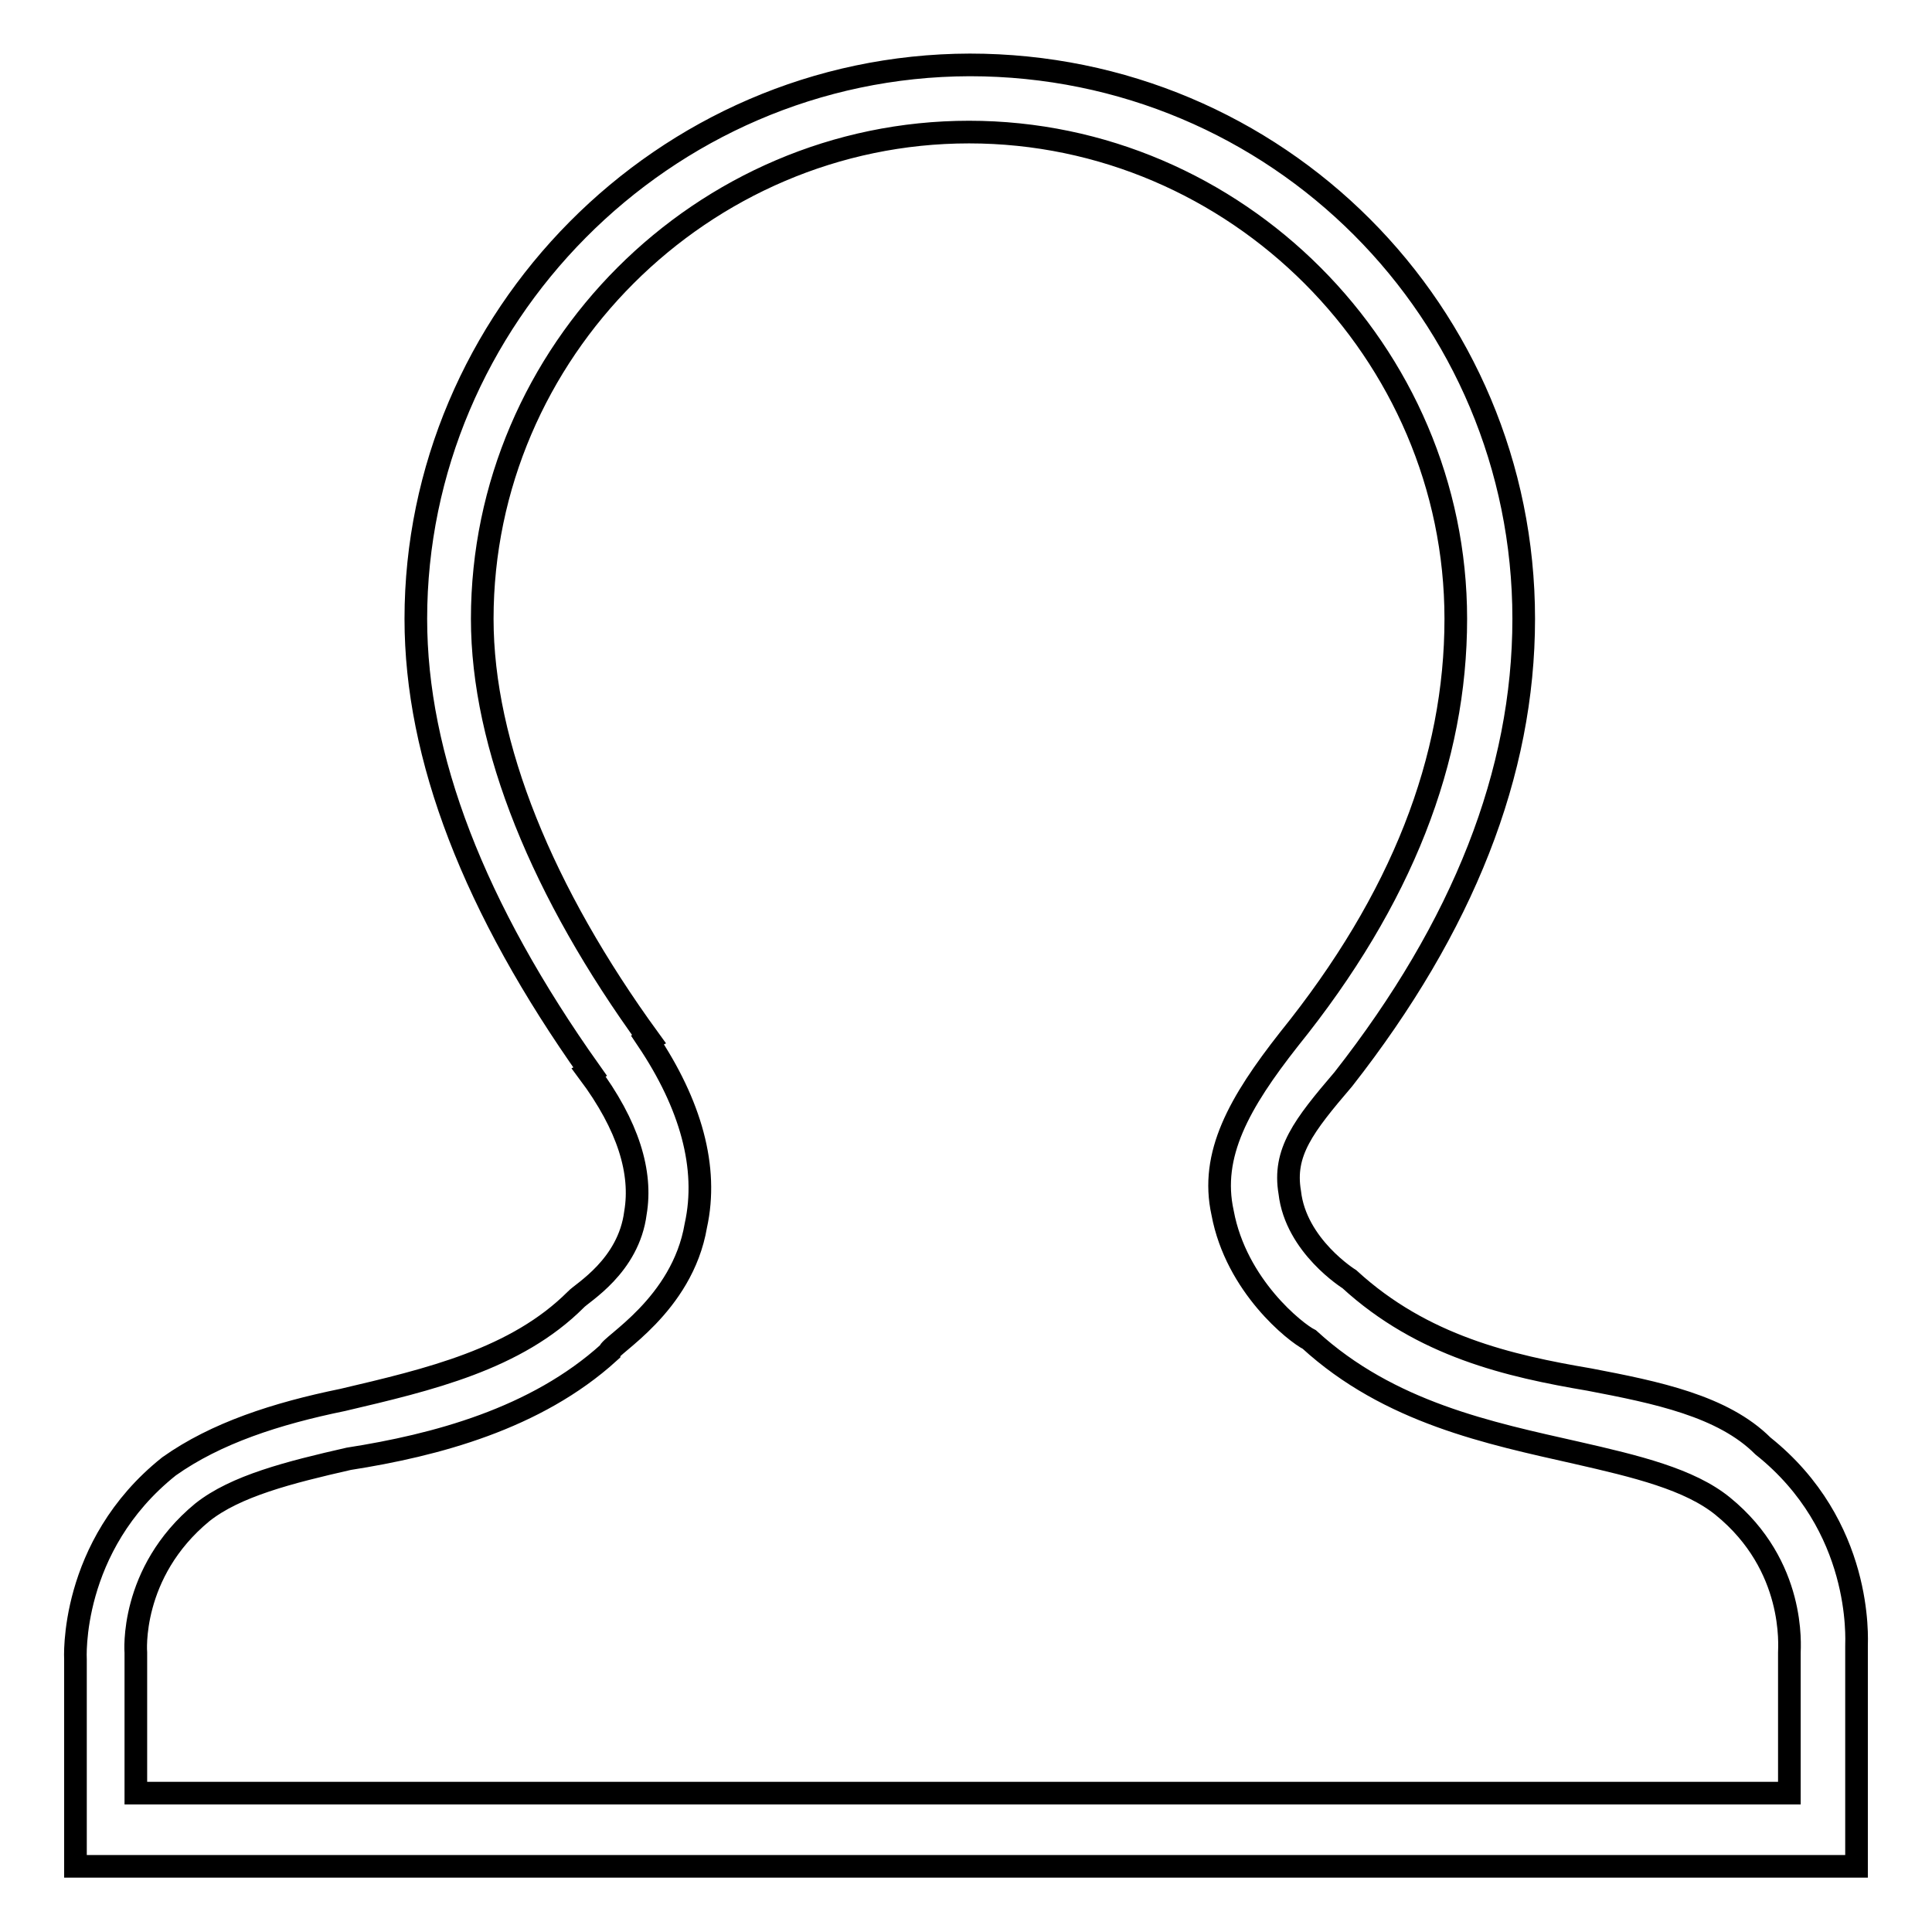
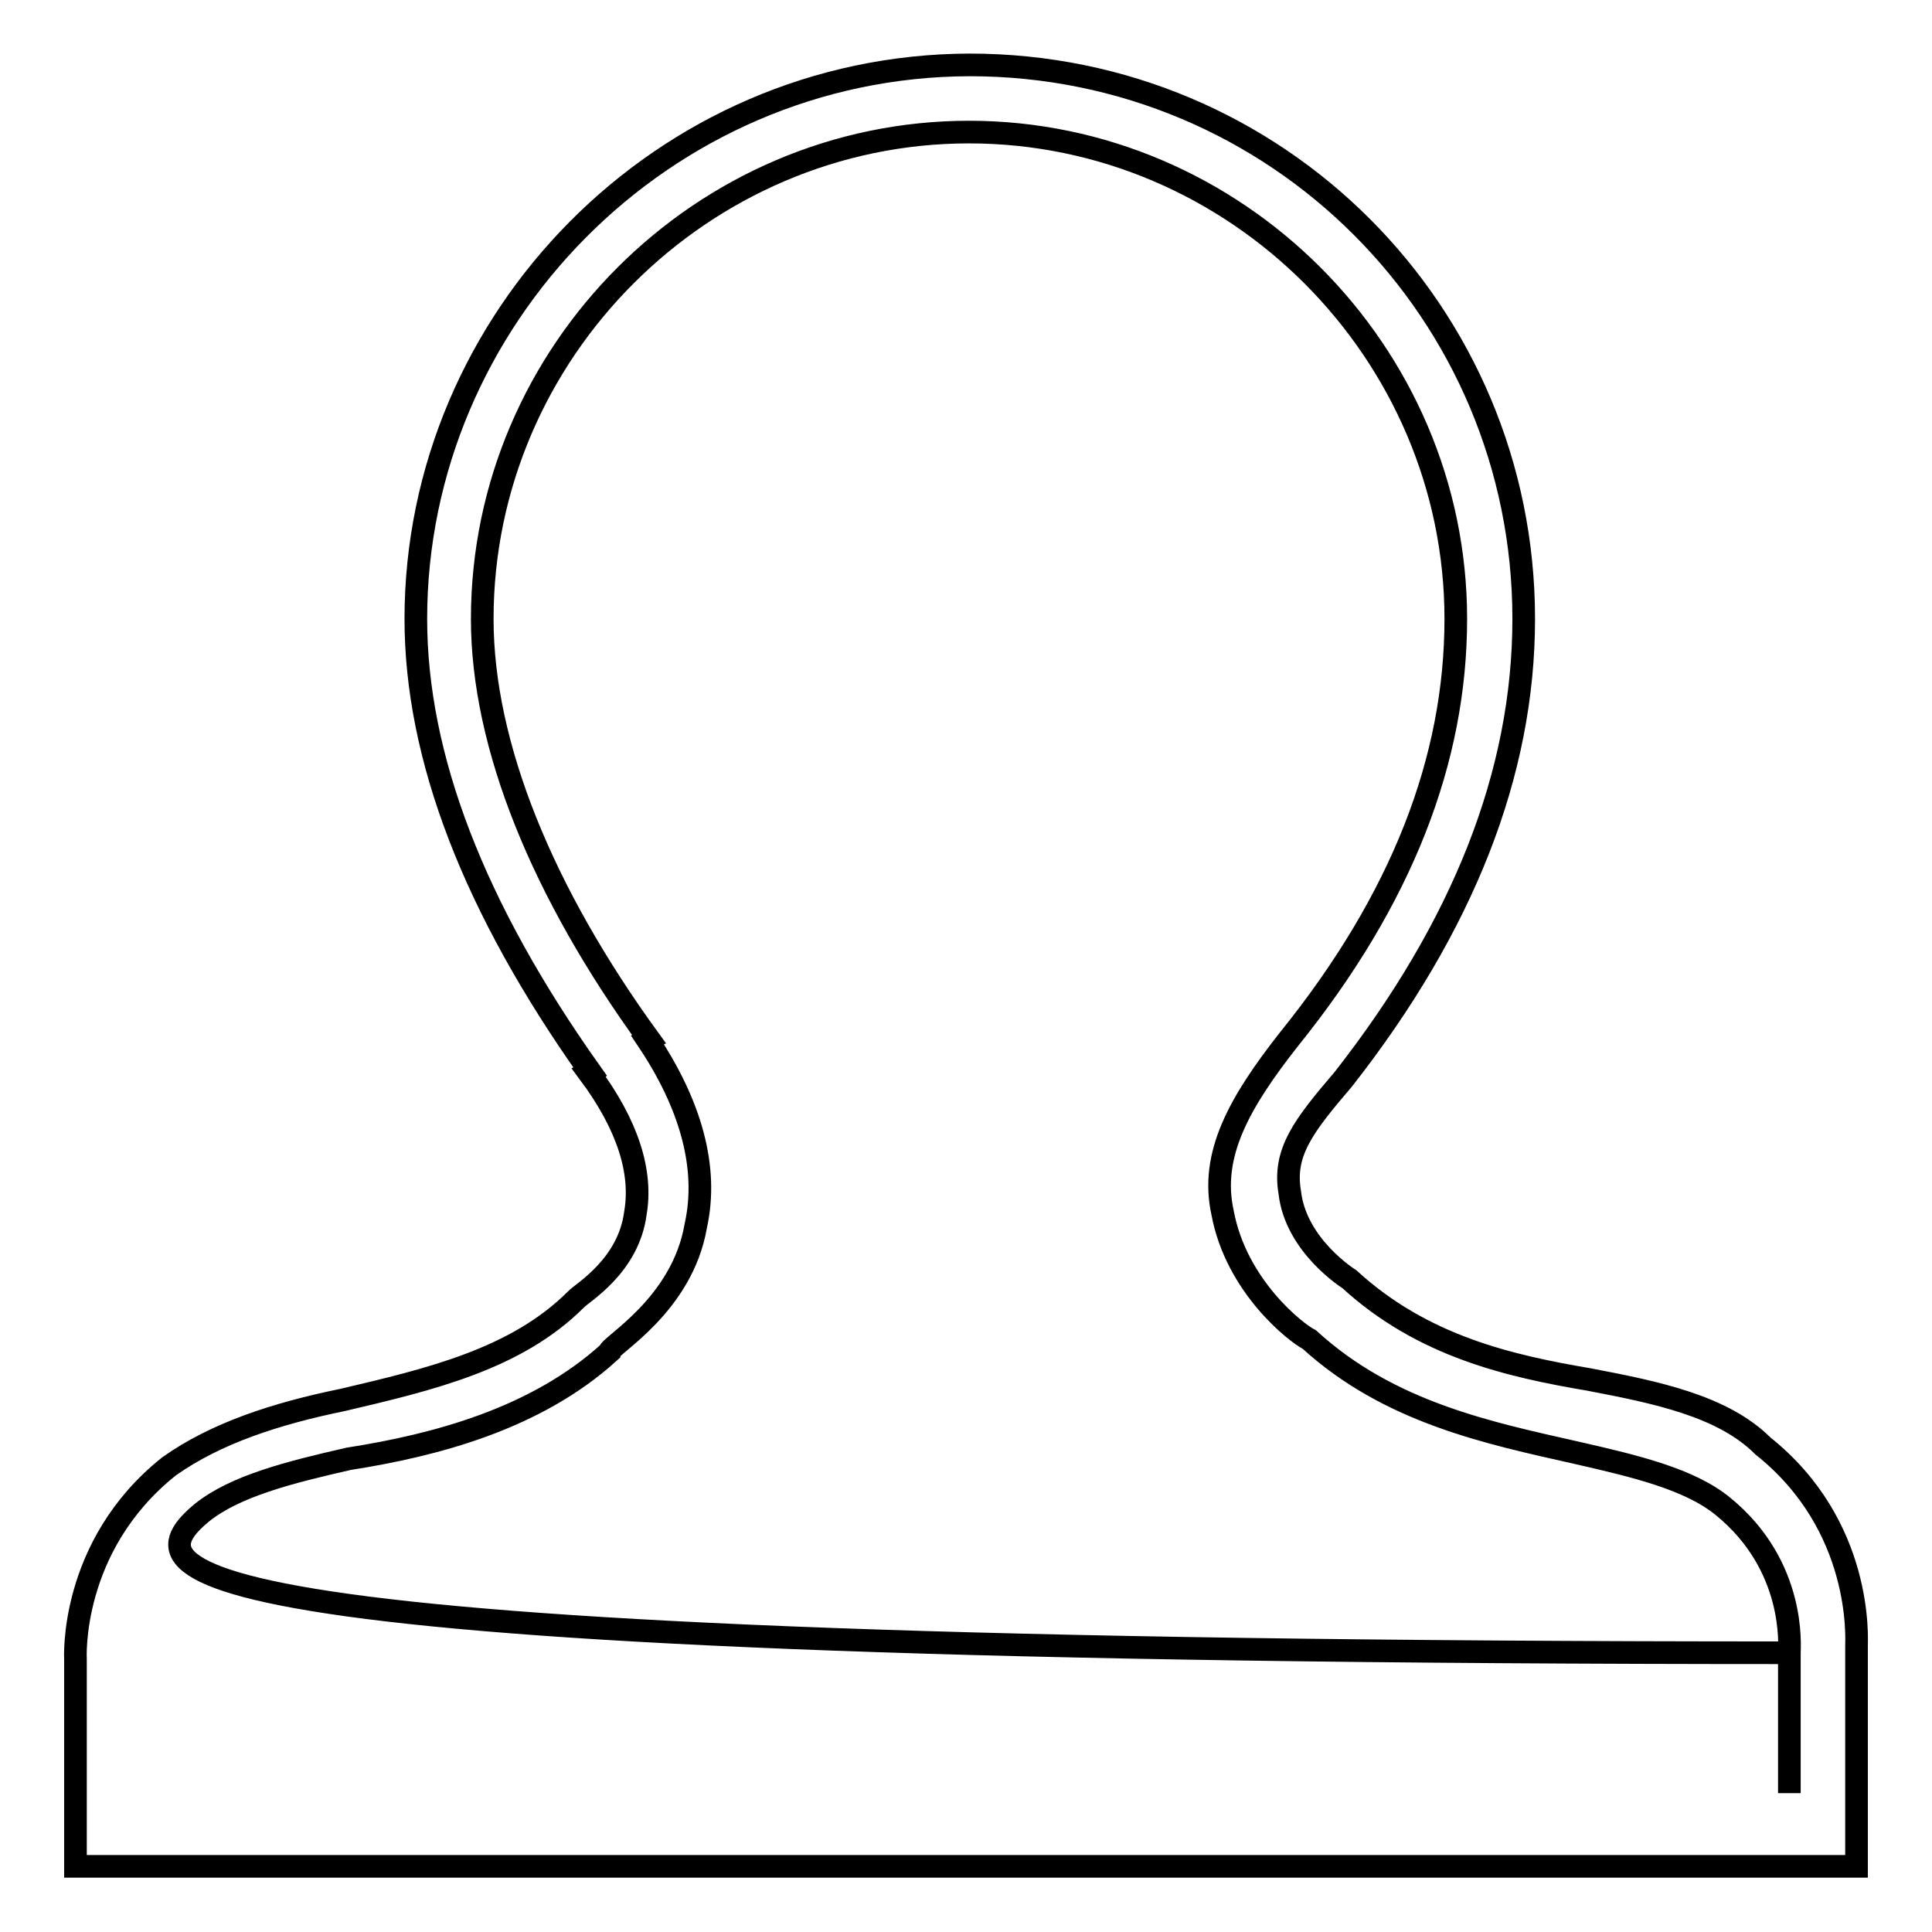
<svg xmlns="http://www.w3.org/2000/svg" version="1.1" x="0px" y="0px" viewBox="0 0 256 256" enable-background="new 0 0 256 256" xml:space="preserve">
  <g>
    <g>
-       <path stroke-width="3" fill-opacity="0" stroke="#000000" d="M246,247.3v-29.2c0-0.9,0.9-15.9-12.4-26.5c-5.3-5.3-14.1-7.1-23-8.8c-10.6-1.8-22.1-4.4-31.8-13.3c0,0-7.1-4.4-7.9-11.5c-0.9-5.3,1.8-8.8,7.1-15c15.9-20.3,23.9-40.6,23.9-61c0-40.6-32.7-73.4-73.4-73.4C87.8,8.7,55.1,42.3,55.1,82c0,18.3,7.7,38.3,23.1,60l-0.2,0.1c5.3,7.1,7.1,13.3,6.2,18.6c-0.9,7.1-7.1,10.6-7.9,11.5c-7.9,7.9-19.4,10.6-30.9,13.3c-8.8,1.8-16.8,4.4-23,8.8C9.1,204.9,10,219.9,10,219.9v27.4L246,247.3L246,247.3z M26.8,200.4c4.4-3.5,11.5-5.3,19.4-7.1c11.5-1.8,24.8-5.3,34.5-14.1c0-0.9,9.7-6.2,11.5-16.8c1.7-7.7-0.7-16.1-6.4-24.6l0.2-0.1C71.9,118.3,63.9,98.8,63.9,82c0-35.4,29.2-64.5,64.5-64.5c35.4,0,64.5,29.2,64.5,64.5c0,18.6-7.1,37.1-22.1,55.7l0,0c-6.6,8.4-10.5,15.3-8.8,23c1.8,9.7,9.7,15.9,11.5,16.8c10.6,9.7,23.9,12.4,35.4,15c7.9,1.8,15,3.5,19.4,7.1c9.7,7.9,8.8,18.6,8.8,19.4v18.6H18V227V219C18,219,17.1,208.4,26.8,200.4z" />
+       <path stroke-width="3" fill-opacity="0" stroke="#000000" d="M246,247.3v-29.2c0-0.9,0.9-15.9-12.4-26.5c-5.3-5.3-14.1-7.1-23-8.8c-10.6-1.8-22.1-4.4-31.8-13.3c0,0-7.1-4.4-7.9-11.5c-0.9-5.3,1.8-8.8,7.1-15c15.9-20.3,23.9-40.6,23.9-61c0-40.6-32.7-73.4-73.4-73.4C87.8,8.7,55.1,42.3,55.1,82c0,18.3,7.7,38.3,23.1,60l-0.2,0.1c5.3,7.1,7.1,13.3,6.2,18.6c-0.9,7.1-7.1,10.6-7.9,11.5c-7.9,7.9-19.4,10.6-30.9,13.3c-8.8,1.8-16.8,4.4-23,8.8C9.1,204.9,10,219.9,10,219.9v27.4L246,247.3L246,247.3z M26.8,200.4c4.4-3.5,11.5-5.3,19.4-7.1c11.5-1.8,24.8-5.3,34.5-14.1c0-0.9,9.7-6.2,11.5-16.8c1.7-7.7-0.7-16.1-6.4-24.6l0.2-0.1C71.9,118.3,63.9,98.8,63.9,82c0-35.4,29.2-64.5,64.5-64.5c35.4,0,64.5,29.2,64.5,64.5c0,18.6-7.1,37.1-22.1,55.7l0,0c-6.6,8.4-10.5,15.3-8.8,23c1.8,9.7,9.7,15.9,11.5,16.8c10.6,9.7,23.9,12.4,35.4,15c7.9,1.8,15,3.5,19.4,7.1c9.7,7.9,8.8,18.6,8.8,19.4v18.6V227V219C18,219,17.1,208.4,26.8,200.4z" />
    </g>
  </g>
</svg>